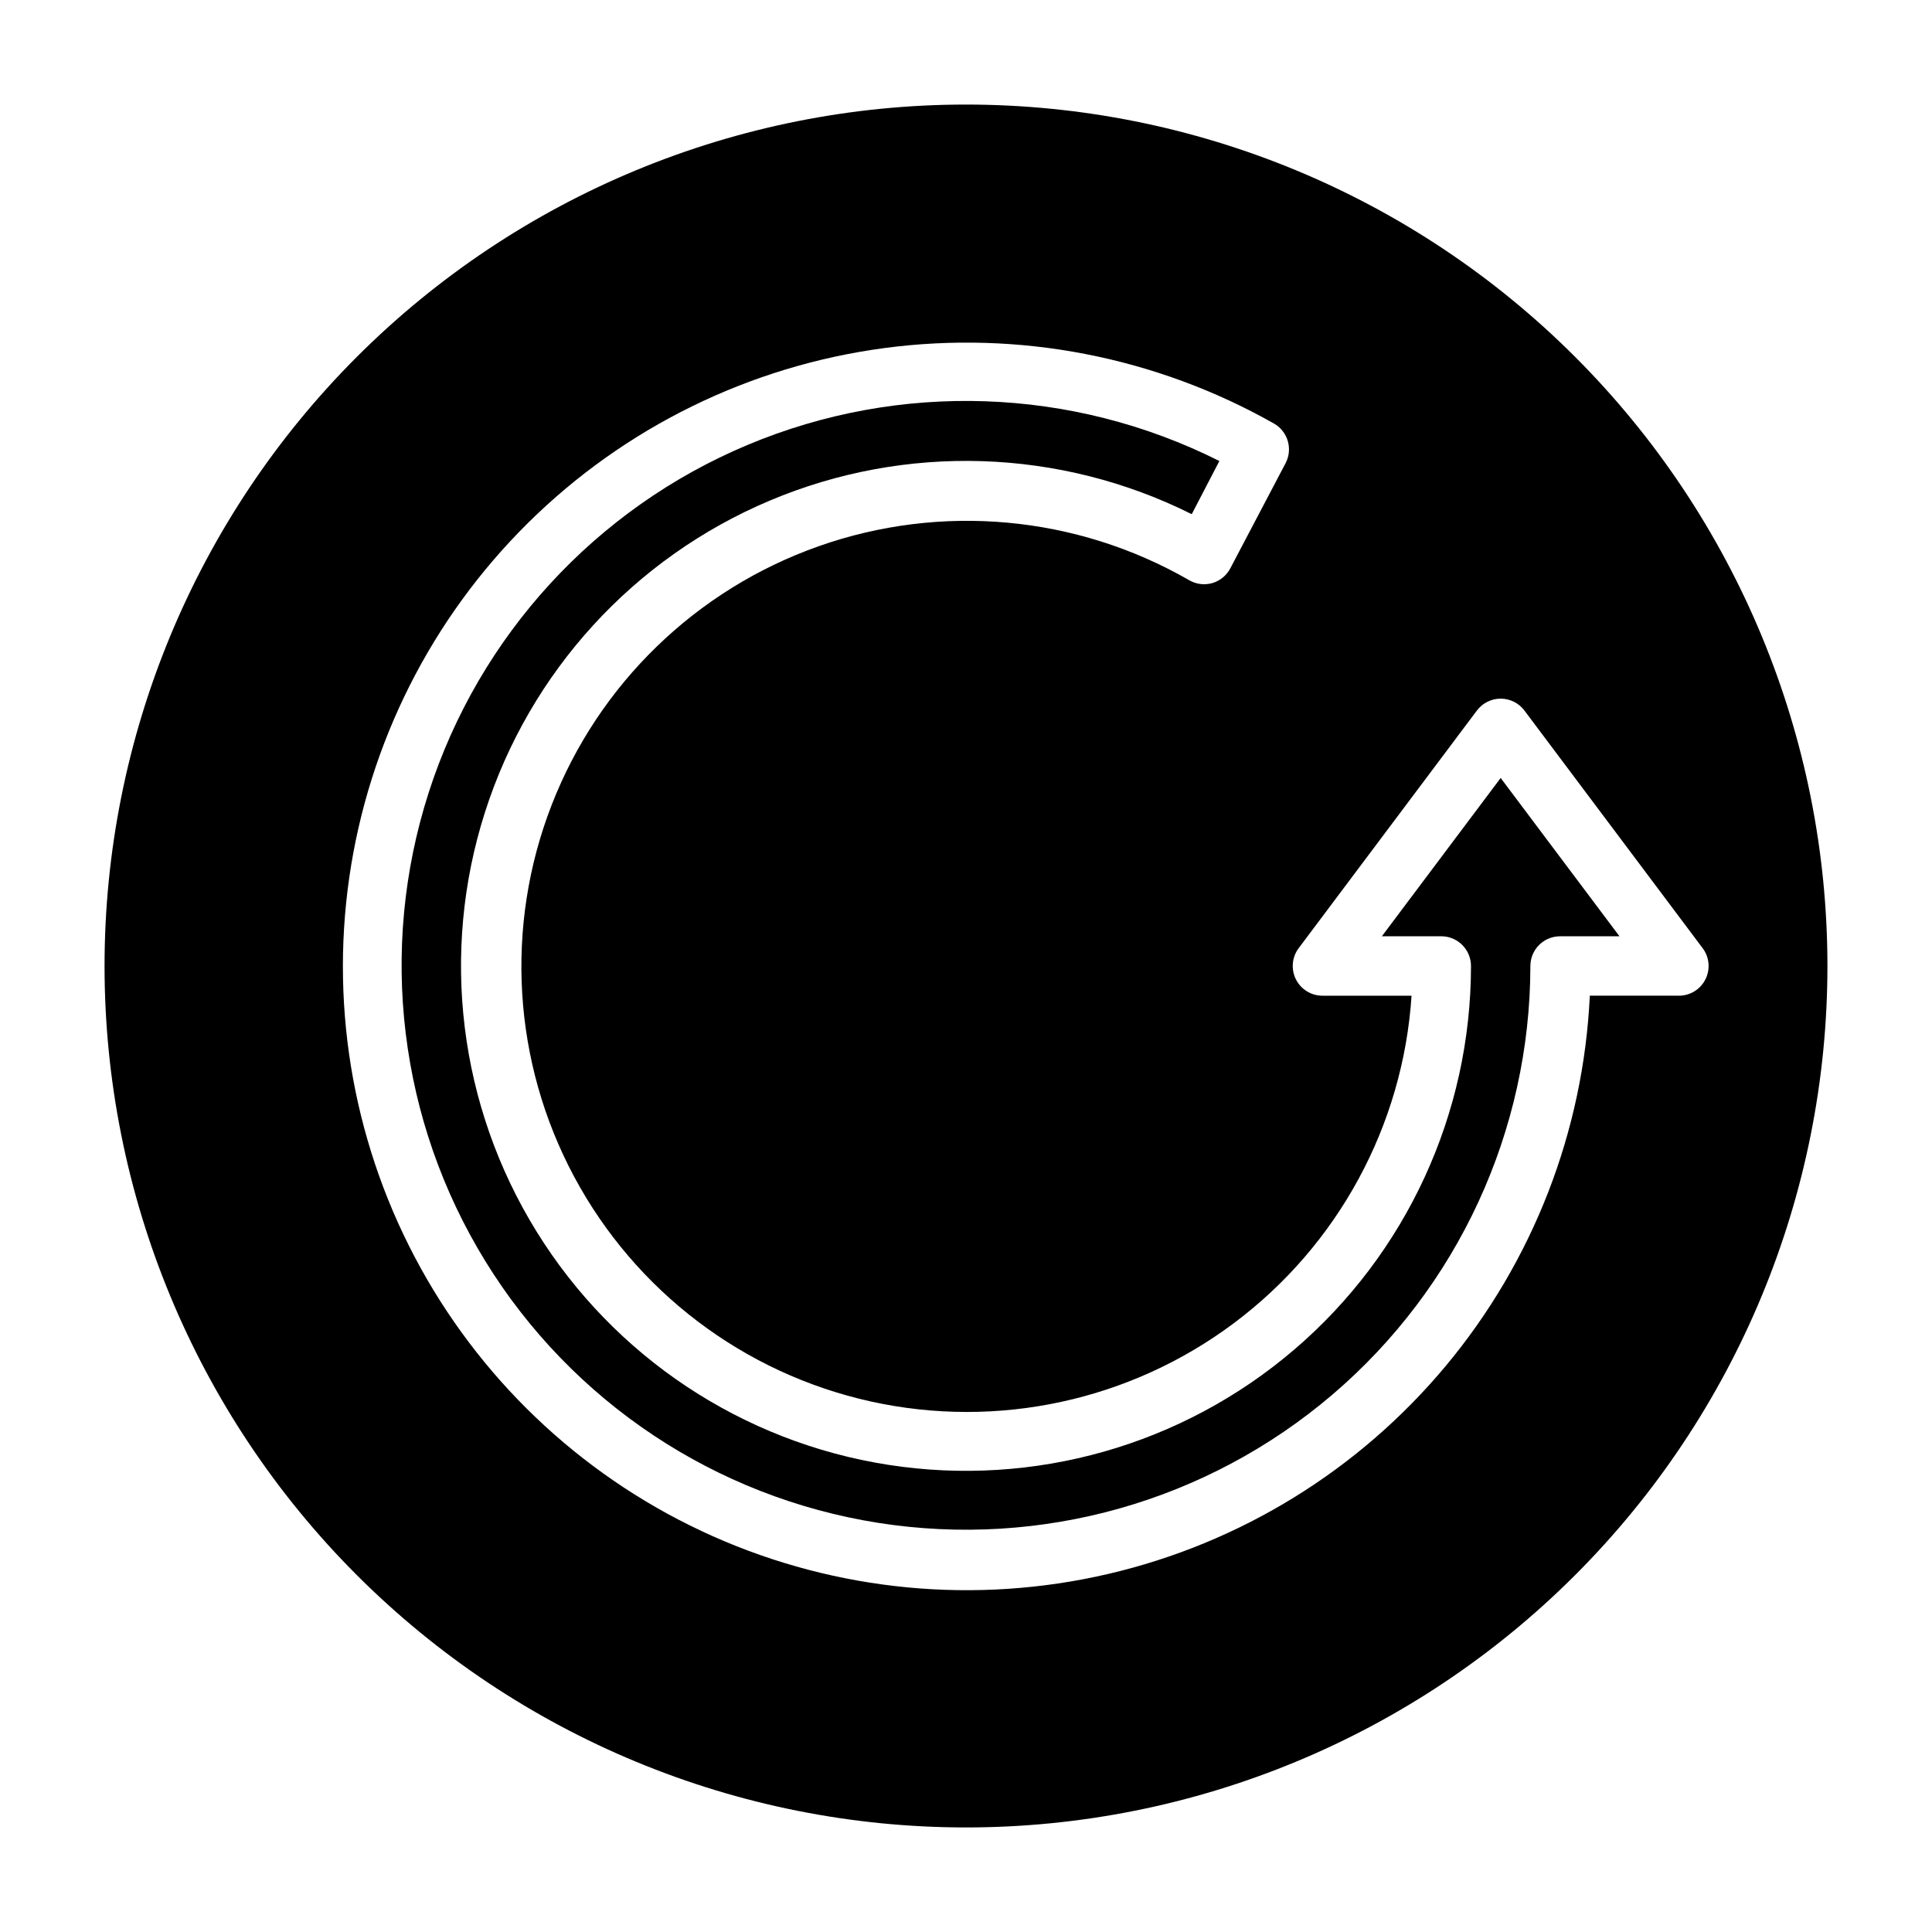
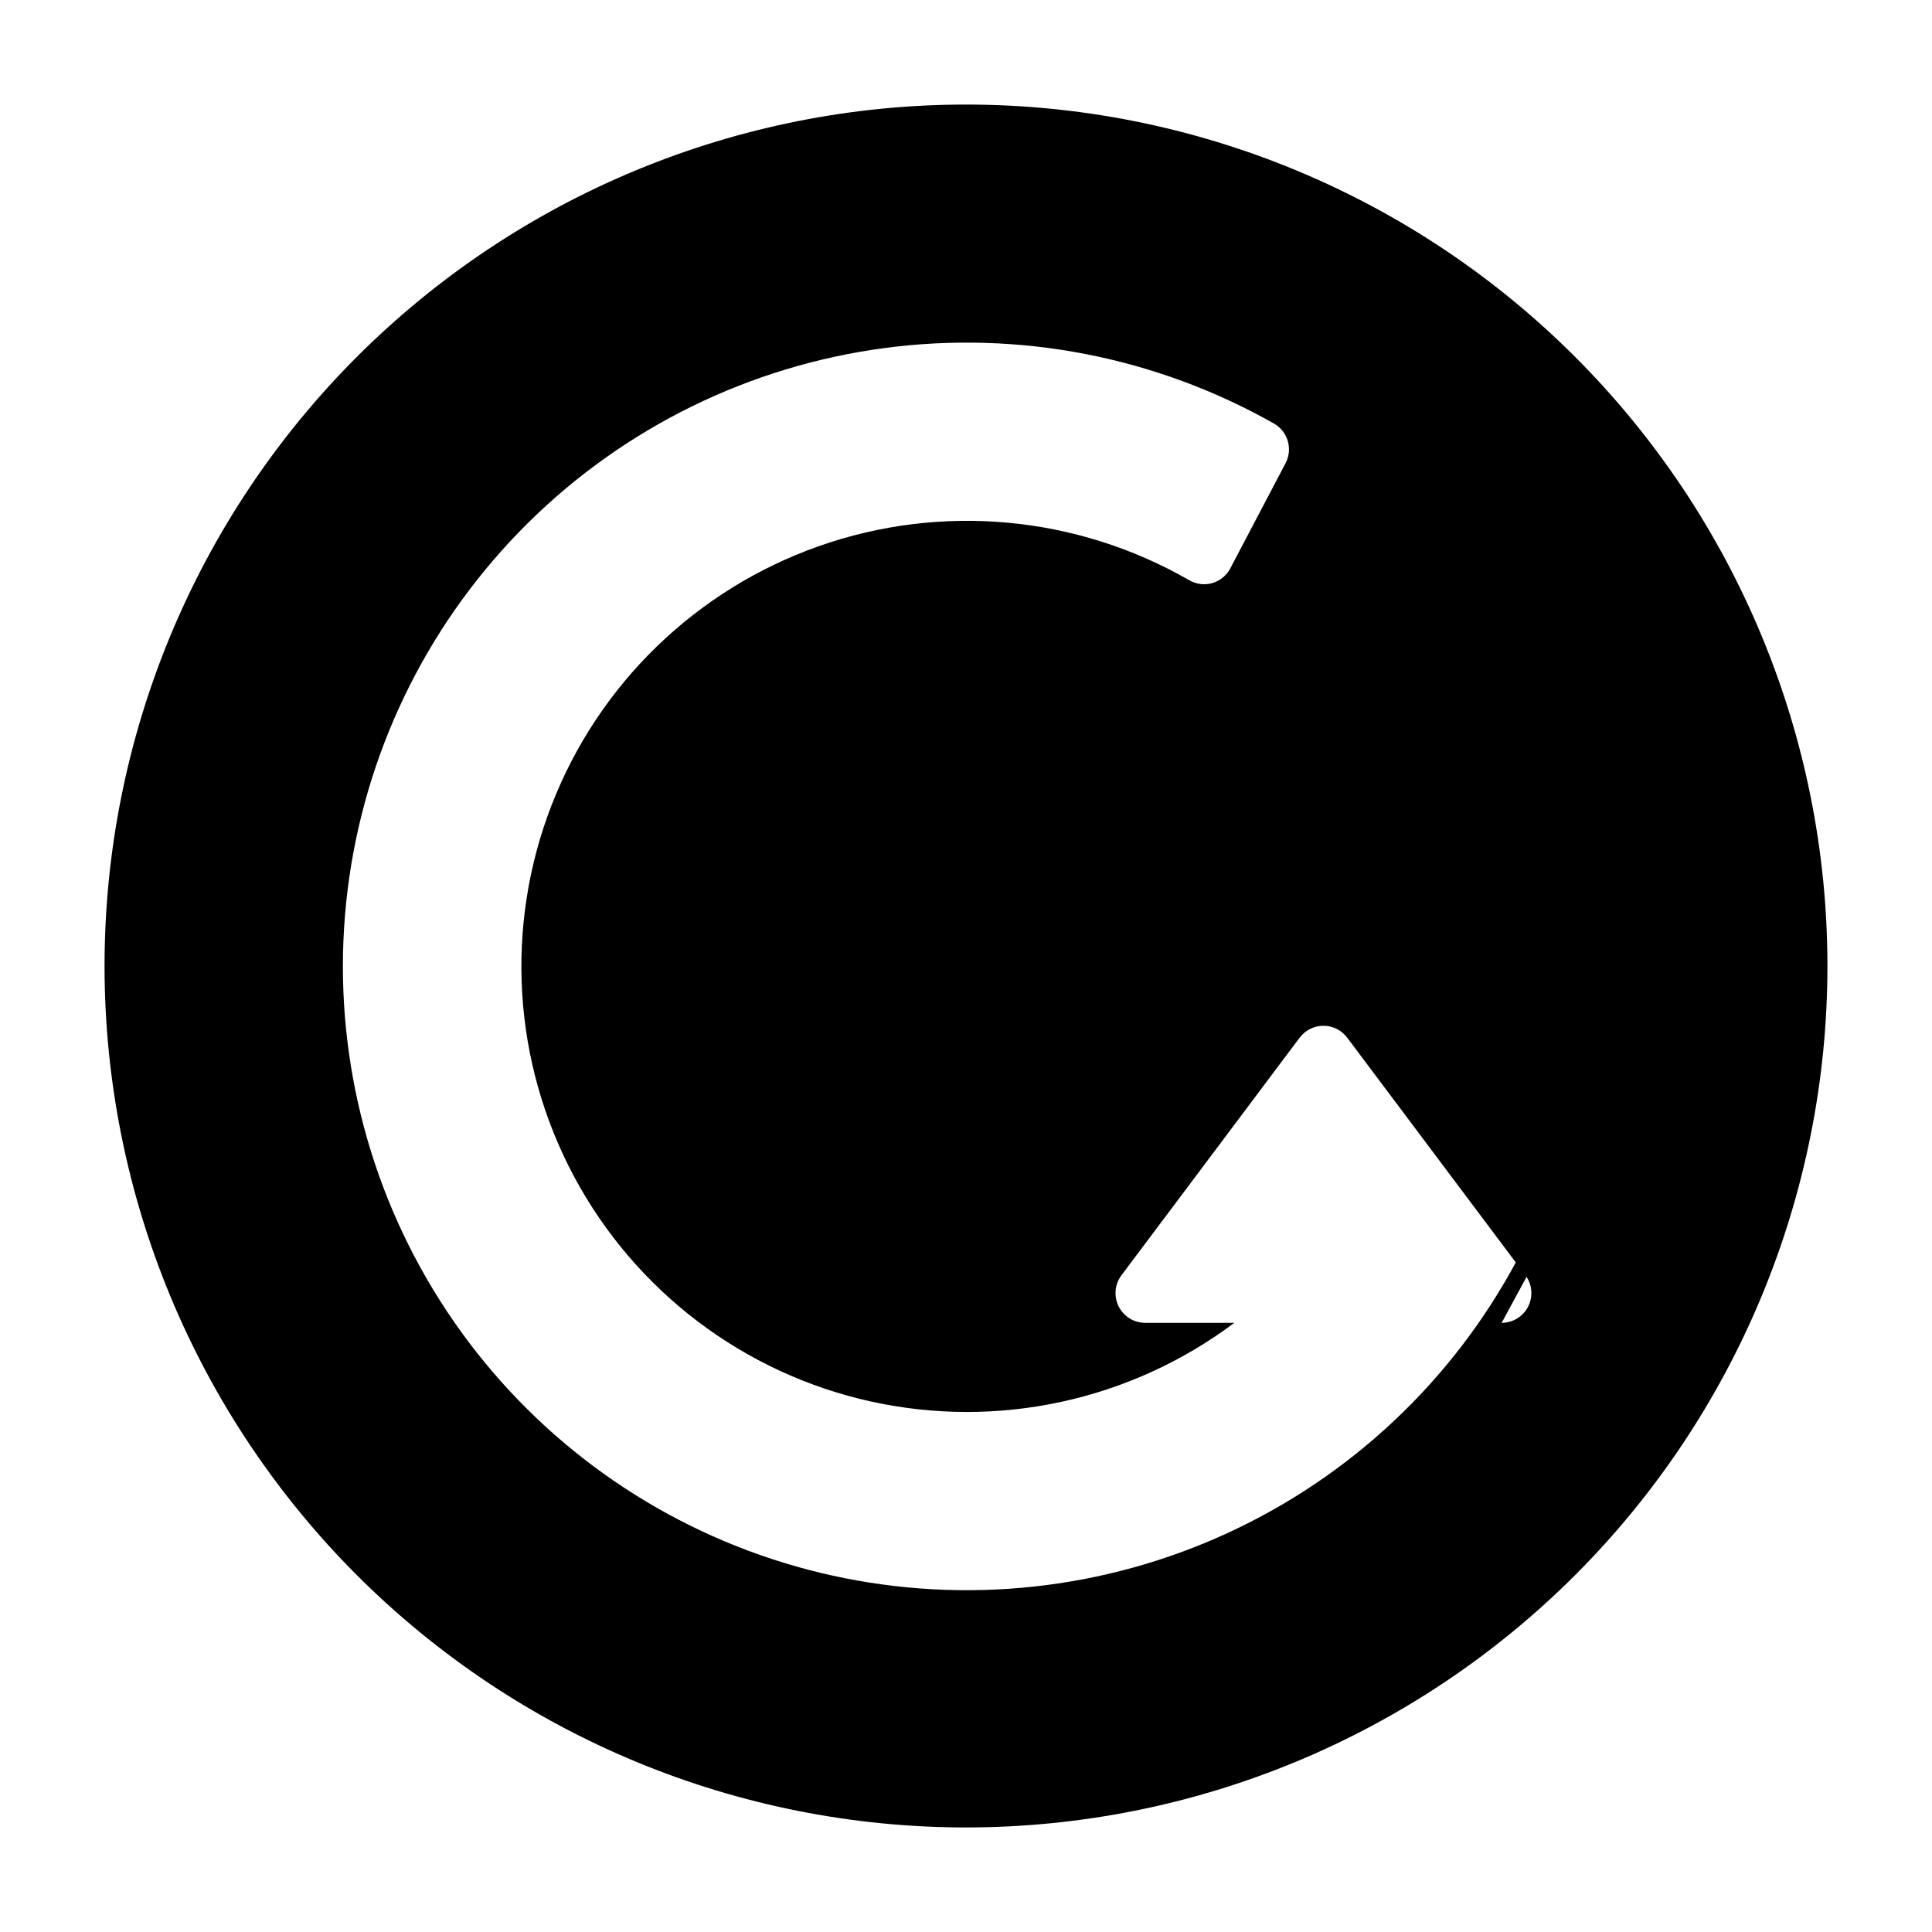
<svg xmlns="http://www.w3.org/2000/svg" fill="#000000" width="800px" height="800px" version="1.1" viewBox="144 144 512 512">
  <g>
-     <path d="m510.21 392.12h15.742c2.09 0 4.09 0.832 5.566 2.309 1.477 1.477 2.309 3.477 2.309 5.566-0.008 39.086-17.105 76.215-46.801 101.63-29.691 25.422-69.016 36.586-107.64 30.566-38.621-6.019-72.68-28.625-93.227-61.875-20.551-33.25-25.535-73.82-13.645-111.05 11.887-37.238 39.461-67.414 75.477-82.602 36.016-15.191 76.871-13.879 111.83 3.598l7.324-14.09c-39.047-19.617-84.715-21.18-125.01-4.277-40.293 16.902-71.18 50.582-84.543 92.184-13.359 41.605-7.863 86.969 15.051 124.18 22.914 37.203 60.953 62.527 104.12 69.316 43.168 6.789 87.141-5.637 120.37-34.016 33.227-28.375 52.383-69.863 52.434-113.56 0-4.348 3.523-7.875 7.871-7.875h15.742l-31.488-41.957z" />
-     <path d="m400 171.71c-60.547 0-118.61 24.051-161.43 66.863s-66.863 100.88-66.863 161.43c0 60.543 24.051 118.61 66.863 161.42s100.88 66.867 161.43 66.867c60.543 0 118.61-24.055 161.42-66.867s66.867-100.88 66.867-161.42c0-60.547-24.055-118.61-66.867-161.43s-100.88-66.863-161.42-66.863zm188.93 236.16h-23.613c-1.691 35.961-15.074 70.383-38.113 98.043-23.043 27.66-54.48 47.043-89.543 55.203-35.062 8.16-71.832 4.652-104.72-9.988-32.887-14.645-60.094-39.621-77.488-71.141-17.395-31.516-24.027-67.852-18.887-103.48 5.141-35.629 21.77-68.609 47.363-93.926 25.594-25.316 58.75-41.586 94.434-46.34 35.684-4.75 71.945 2.277 103.27 20.012 3.668 2.102 5.023 6.723 3.07 10.473l-14.645 27.867c-0.992 1.914-2.731 3.336-4.801 3.934-2.07 0.59-4.285 0.305-6.141-0.785-29.855-17.168-65.715-20.449-98.191-8.977-32.473 11.469-58.316 36.543-70.766 68.652-12.449 32.113-10.262 68.059 5.996 98.418 16.254 30.363 44.953 52.113 78.578 59.559 33.625 7.441 68.824-0.168 96.375-20.832s44.703-52.328 46.969-86.691h-23.617c-2.981 0-5.707-1.684-7.039-4.352s-1.047-5.859 0.742-8.246l47.23-62.977 0.004 0.004c1.484-1.984 3.82-3.152 6.297-3.152 2.477 0 4.812 1.168 6.297 3.152l47.23 62.977 0.004-0.004c1.789 2.387 2.074 5.578 0.742 8.246-1.336 2.668-4.059 4.352-7.043 4.352z" />
+     <path d="m400 171.71c-60.547 0-118.61 24.051-161.43 66.863s-66.863 100.88-66.863 161.43c0 60.543 24.051 118.61 66.863 161.42s100.88 66.867 161.43 66.867c60.543 0 118.61-24.055 161.42-66.867s66.867-100.88 66.867-161.42c0-60.547-24.055-118.61-66.867-161.43s-100.88-66.863-161.42-66.863zm188.93 236.16h-23.613c-1.691 35.961-15.074 70.383-38.113 98.043-23.043 27.66-54.48 47.043-89.543 55.203-35.062 8.16-71.832 4.652-104.72-9.988-32.887-14.645-60.094-39.621-77.488-71.141-17.395-31.516-24.027-67.852-18.887-103.48 5.141-35.629 21.77-68.609 47.363-93.926 25.594-25.316 58.75-41.586 94.434-46.34 35.684-4.75 71.945 2.277 103.27 20.012 3.668 2.102 5.023 6.723 3.07 10.473l-14.645 27.867c-0.992 1.914-2.731 3.336-4.801 3.934-2.07 0.59-4.285 0.305-6.141-0.785-29.855-17.168-65.715-20.449-98.191-8.977-32.473 11.469-58.316 36.543-70.766 68.652-12.449 32.113-10.262 68.059 5.996 98.418 16.254 30.363 44.953 52.113 78.578 59.559 33.625 7.441 68.824-0.168 96.375-20.832h-23.617c-2.981 0-5.707-1.684-7.039-4.352s-1.047-5.859 0.742-8.246l47.23-62.977 0.004 0.004c1.484-1.984 3.82-3.152 6.297-3.152 2.477 0 4.812 1.168 6.297 3.152l47.23 62.977 0.004-0.004c1.789 2.387 2.074 5.578 0.742 8.246-1.336 2.668-4.059 4.352-7.043 4.352z" />
  </g>
</svg>